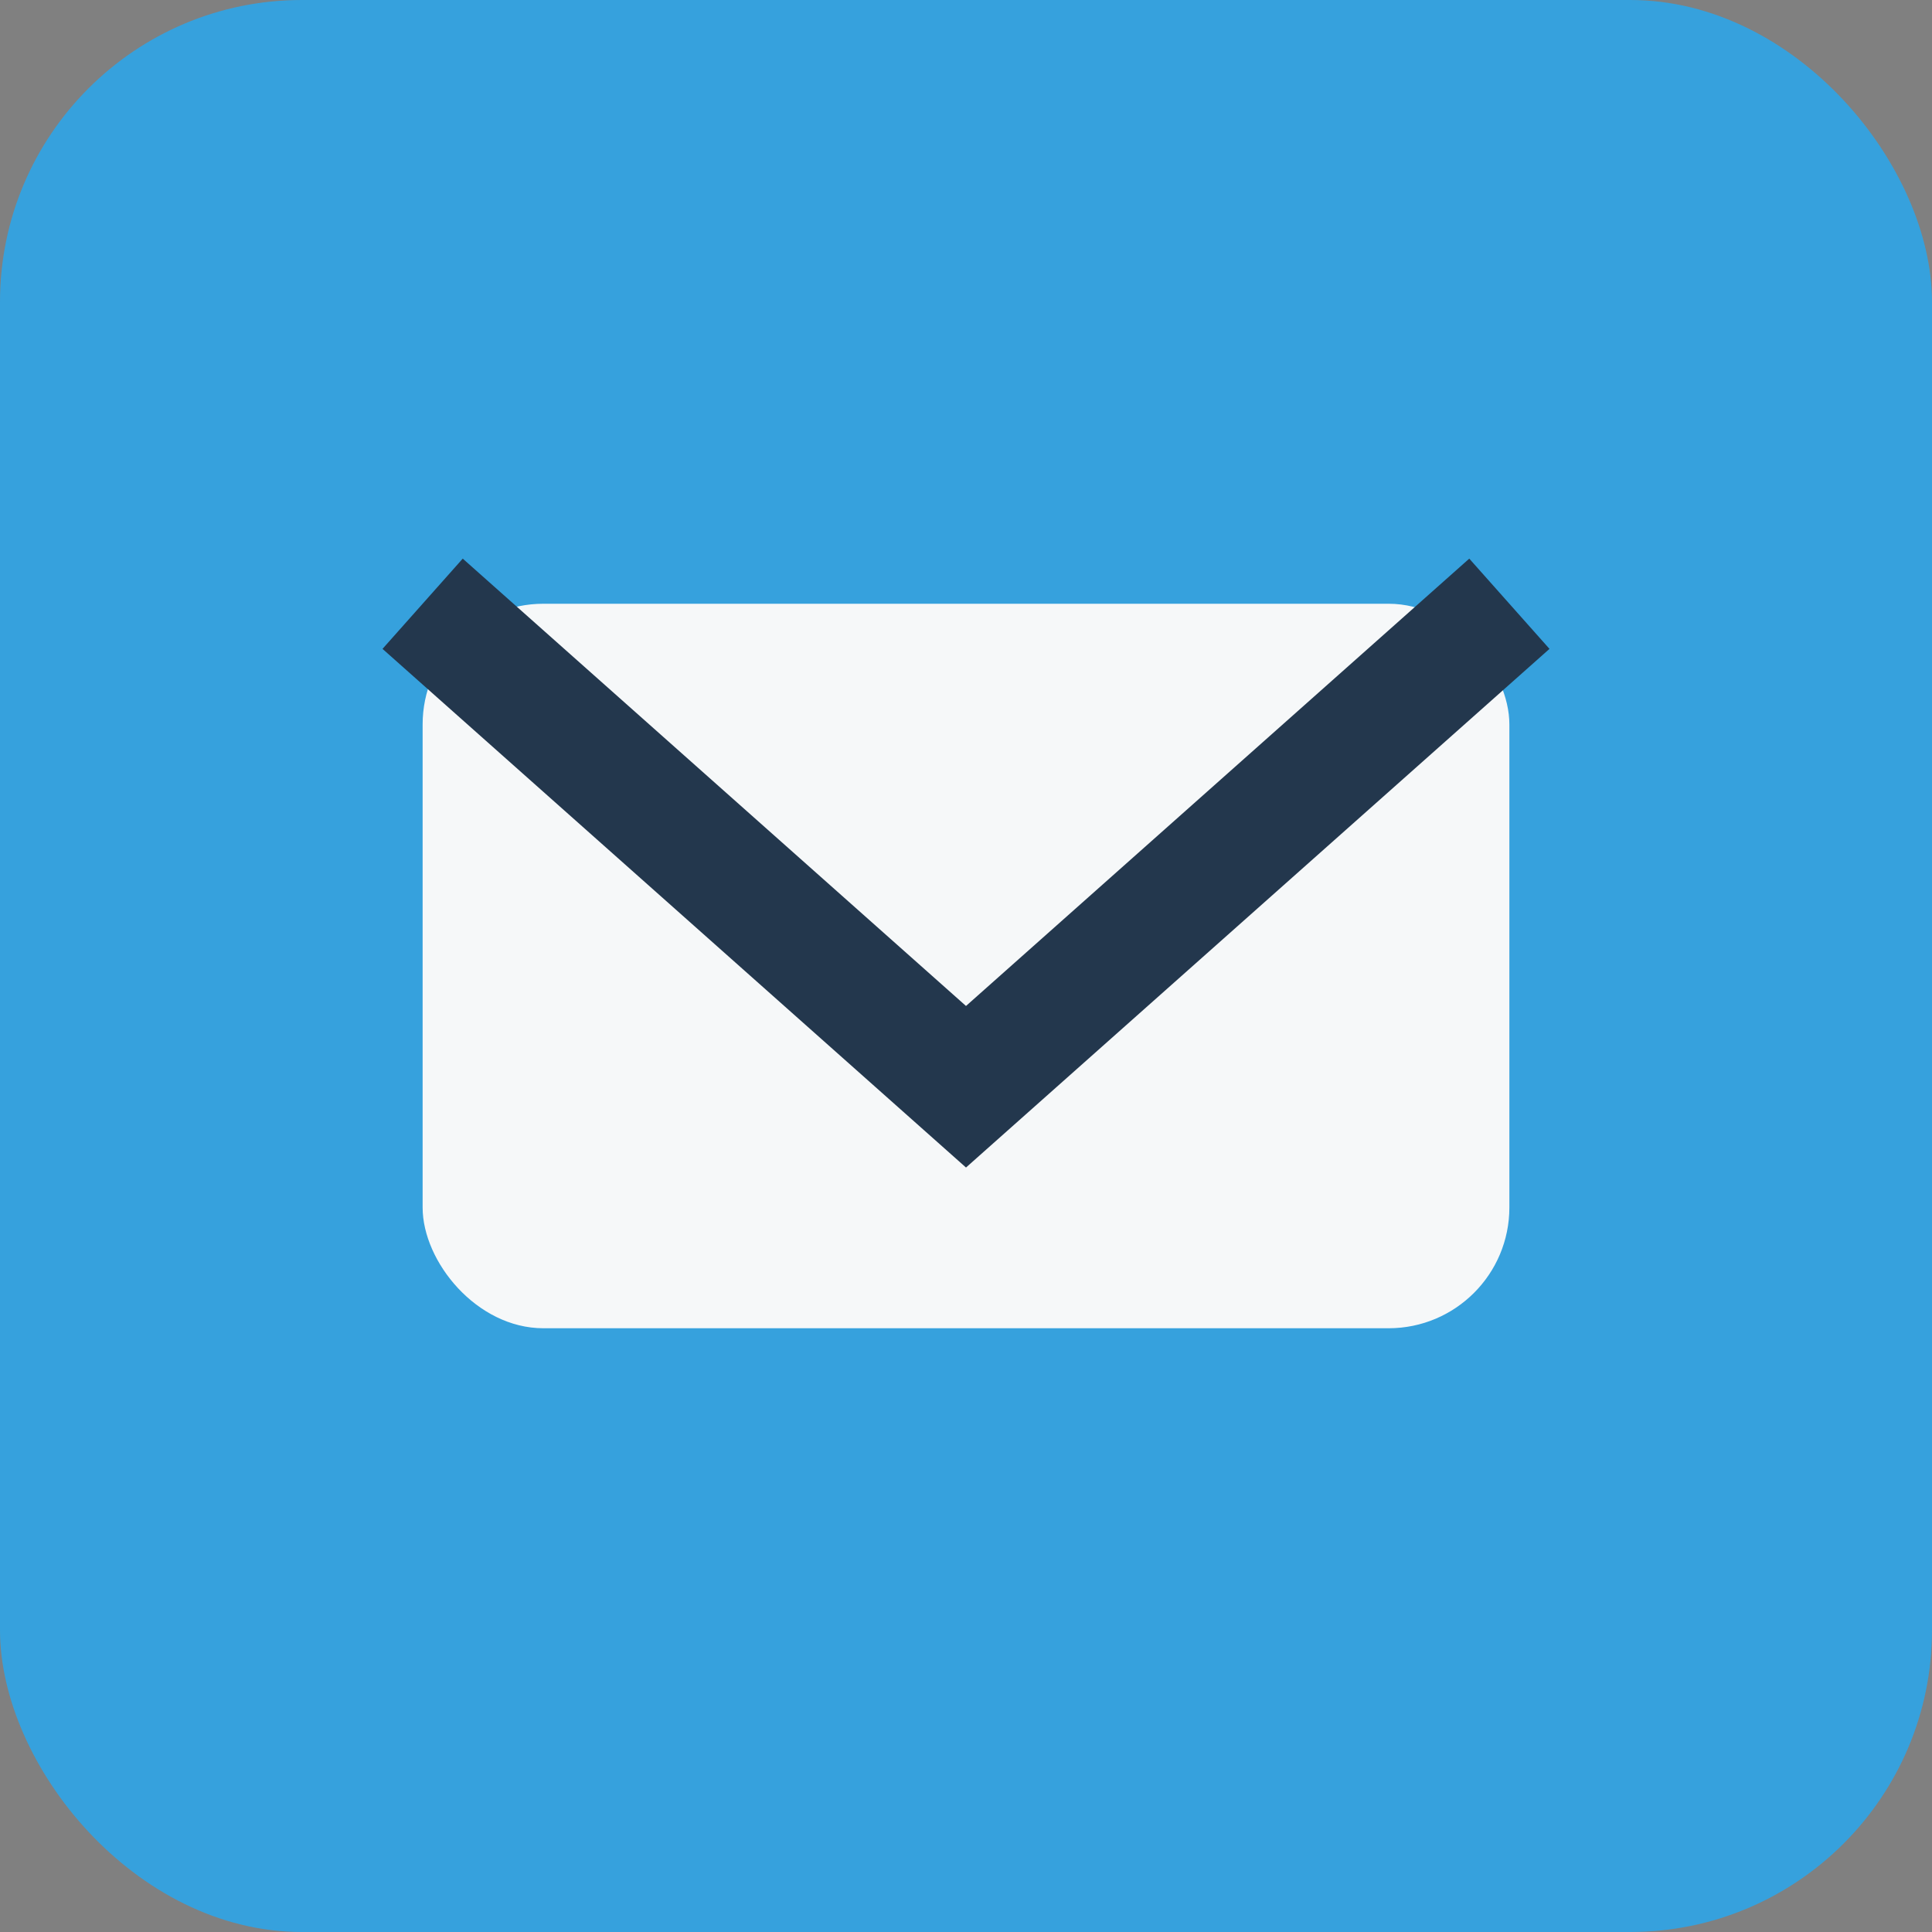
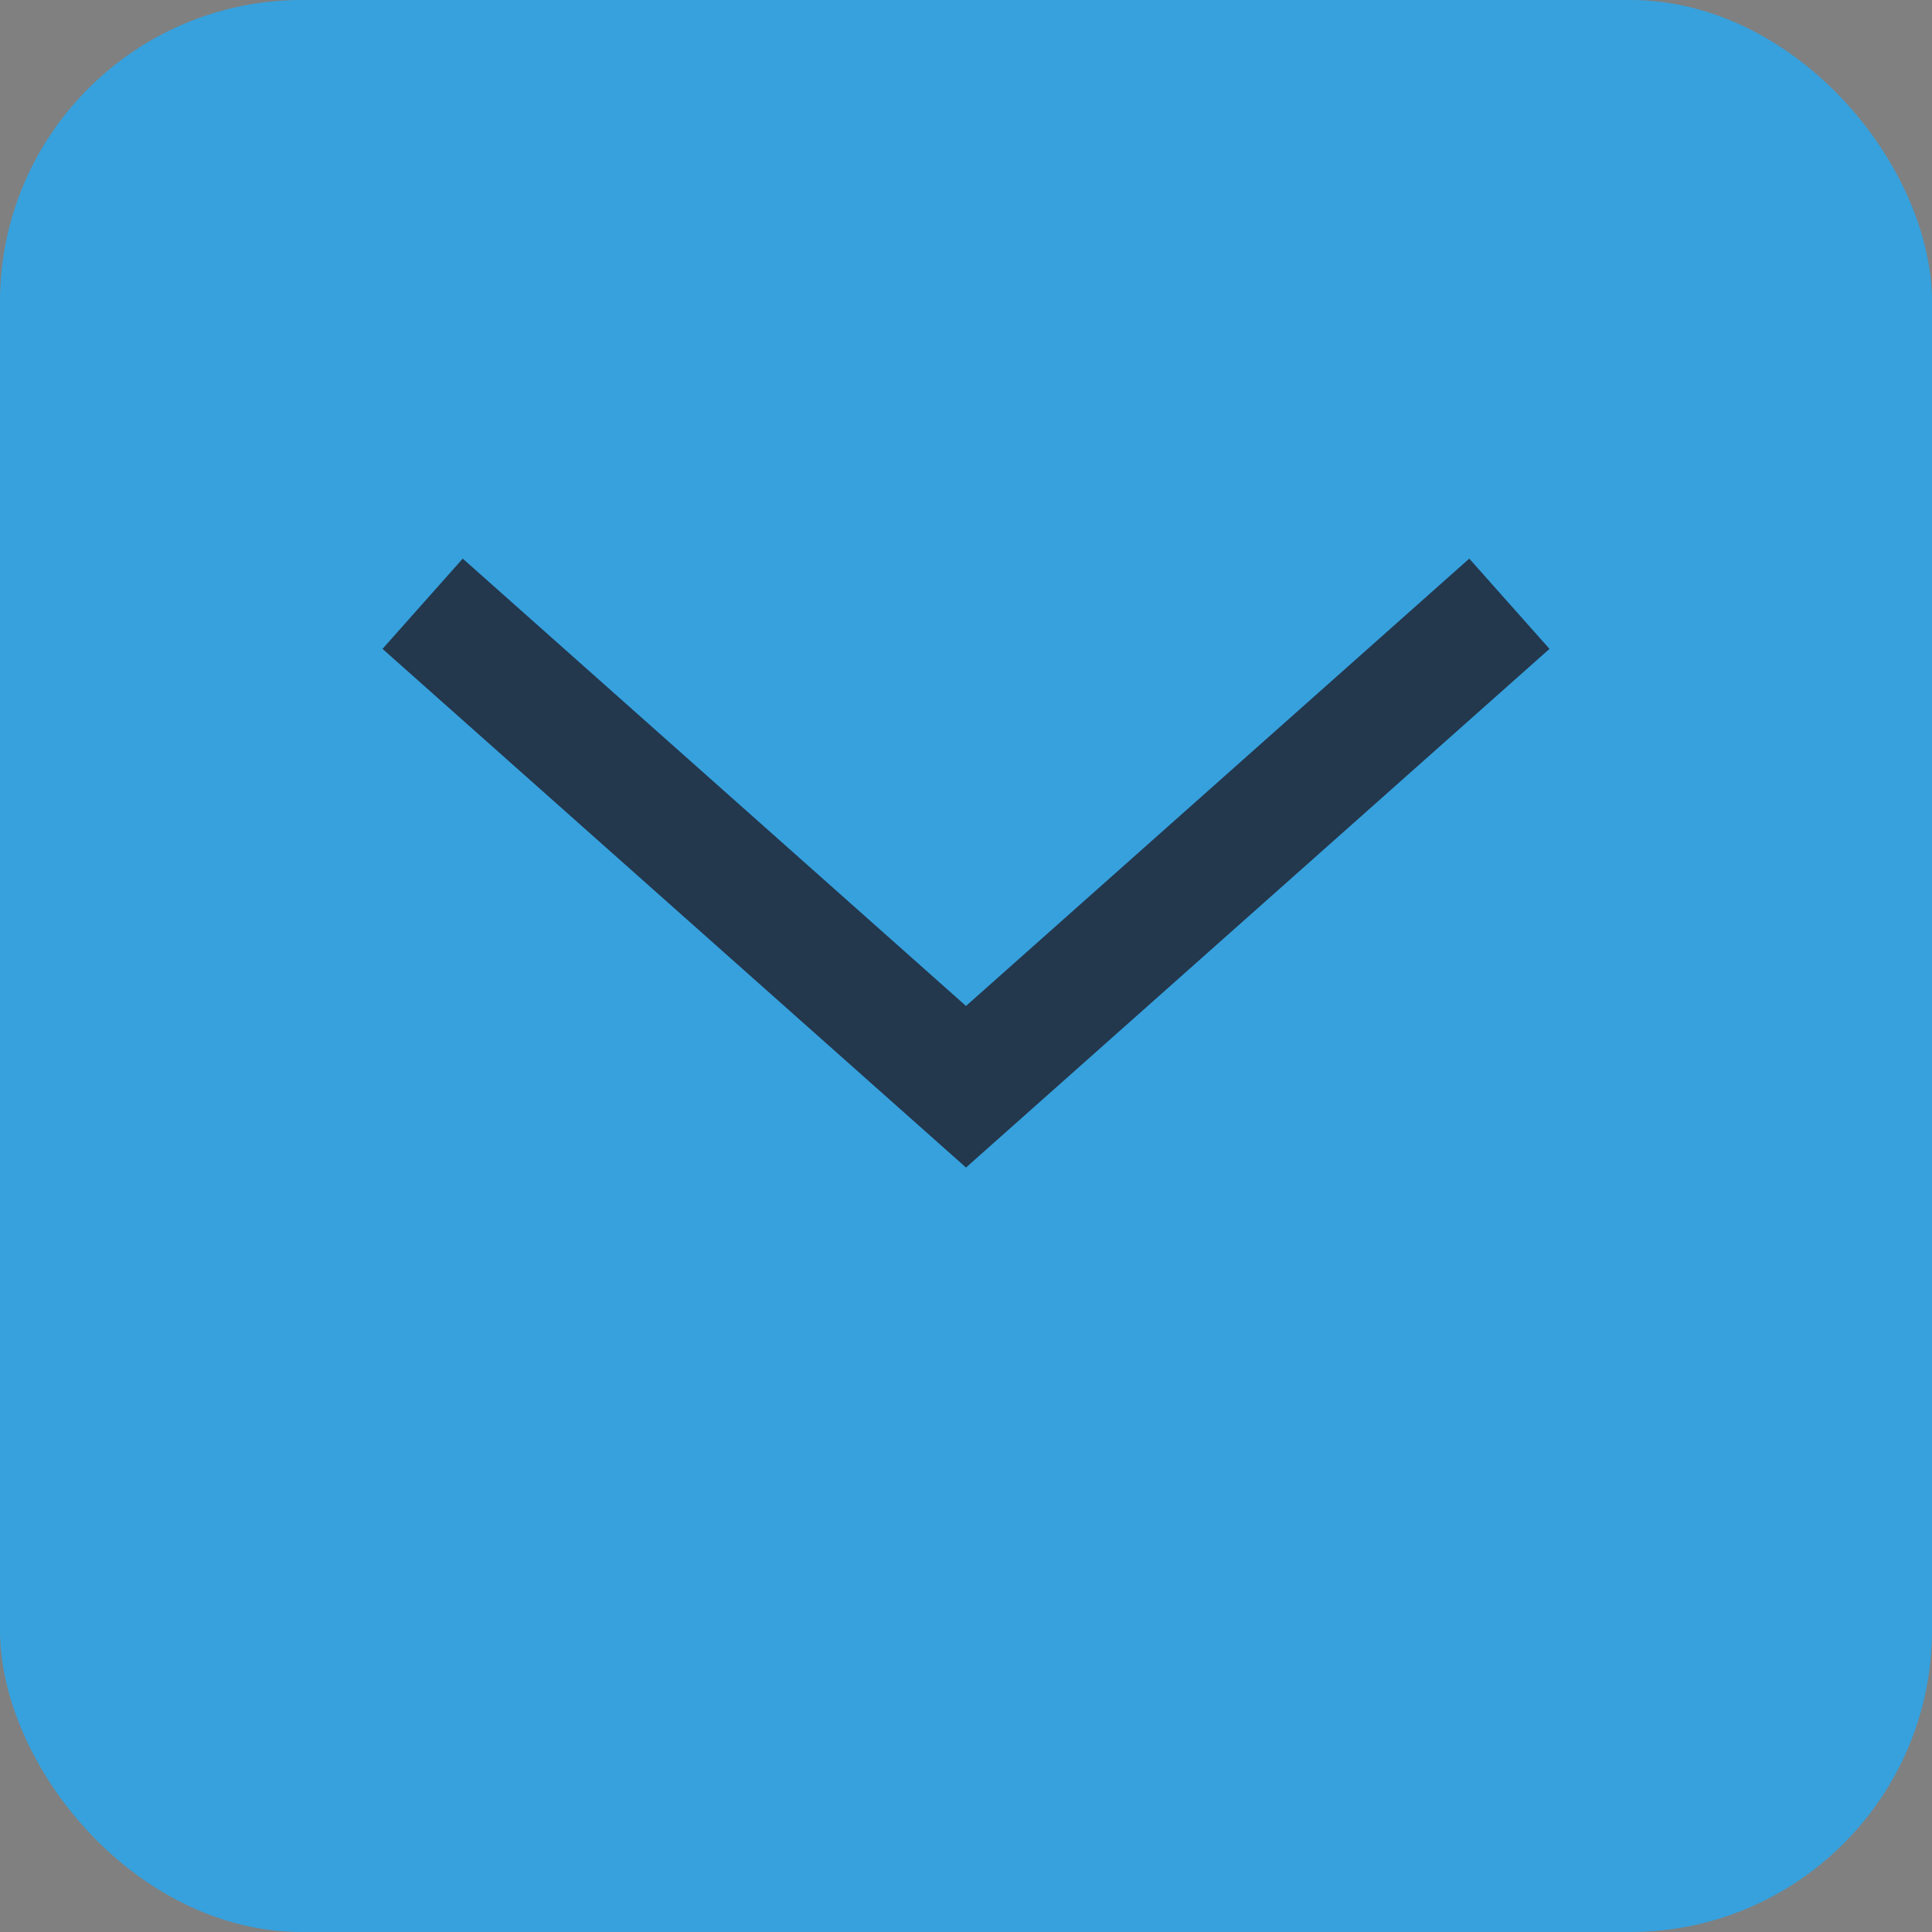
<svg xmlns="http://www.w3.org/2000/svg" width="32" height="32" viewBox="0 0 32 32">
  <rect x="0" y="0" width="32" height="32" fill="#808080" stroke="none" />
  <rect width="32" height="32" rx="5" fill="#36A1DD" />
-   <rect x="7" y="10" width="18" height="12" rx="2" fill="#F6F8F9" />
  <path d="M7 10l9 8 9-8" stroke="#23374D" stroke-width="2" fill="none" />
</svg>